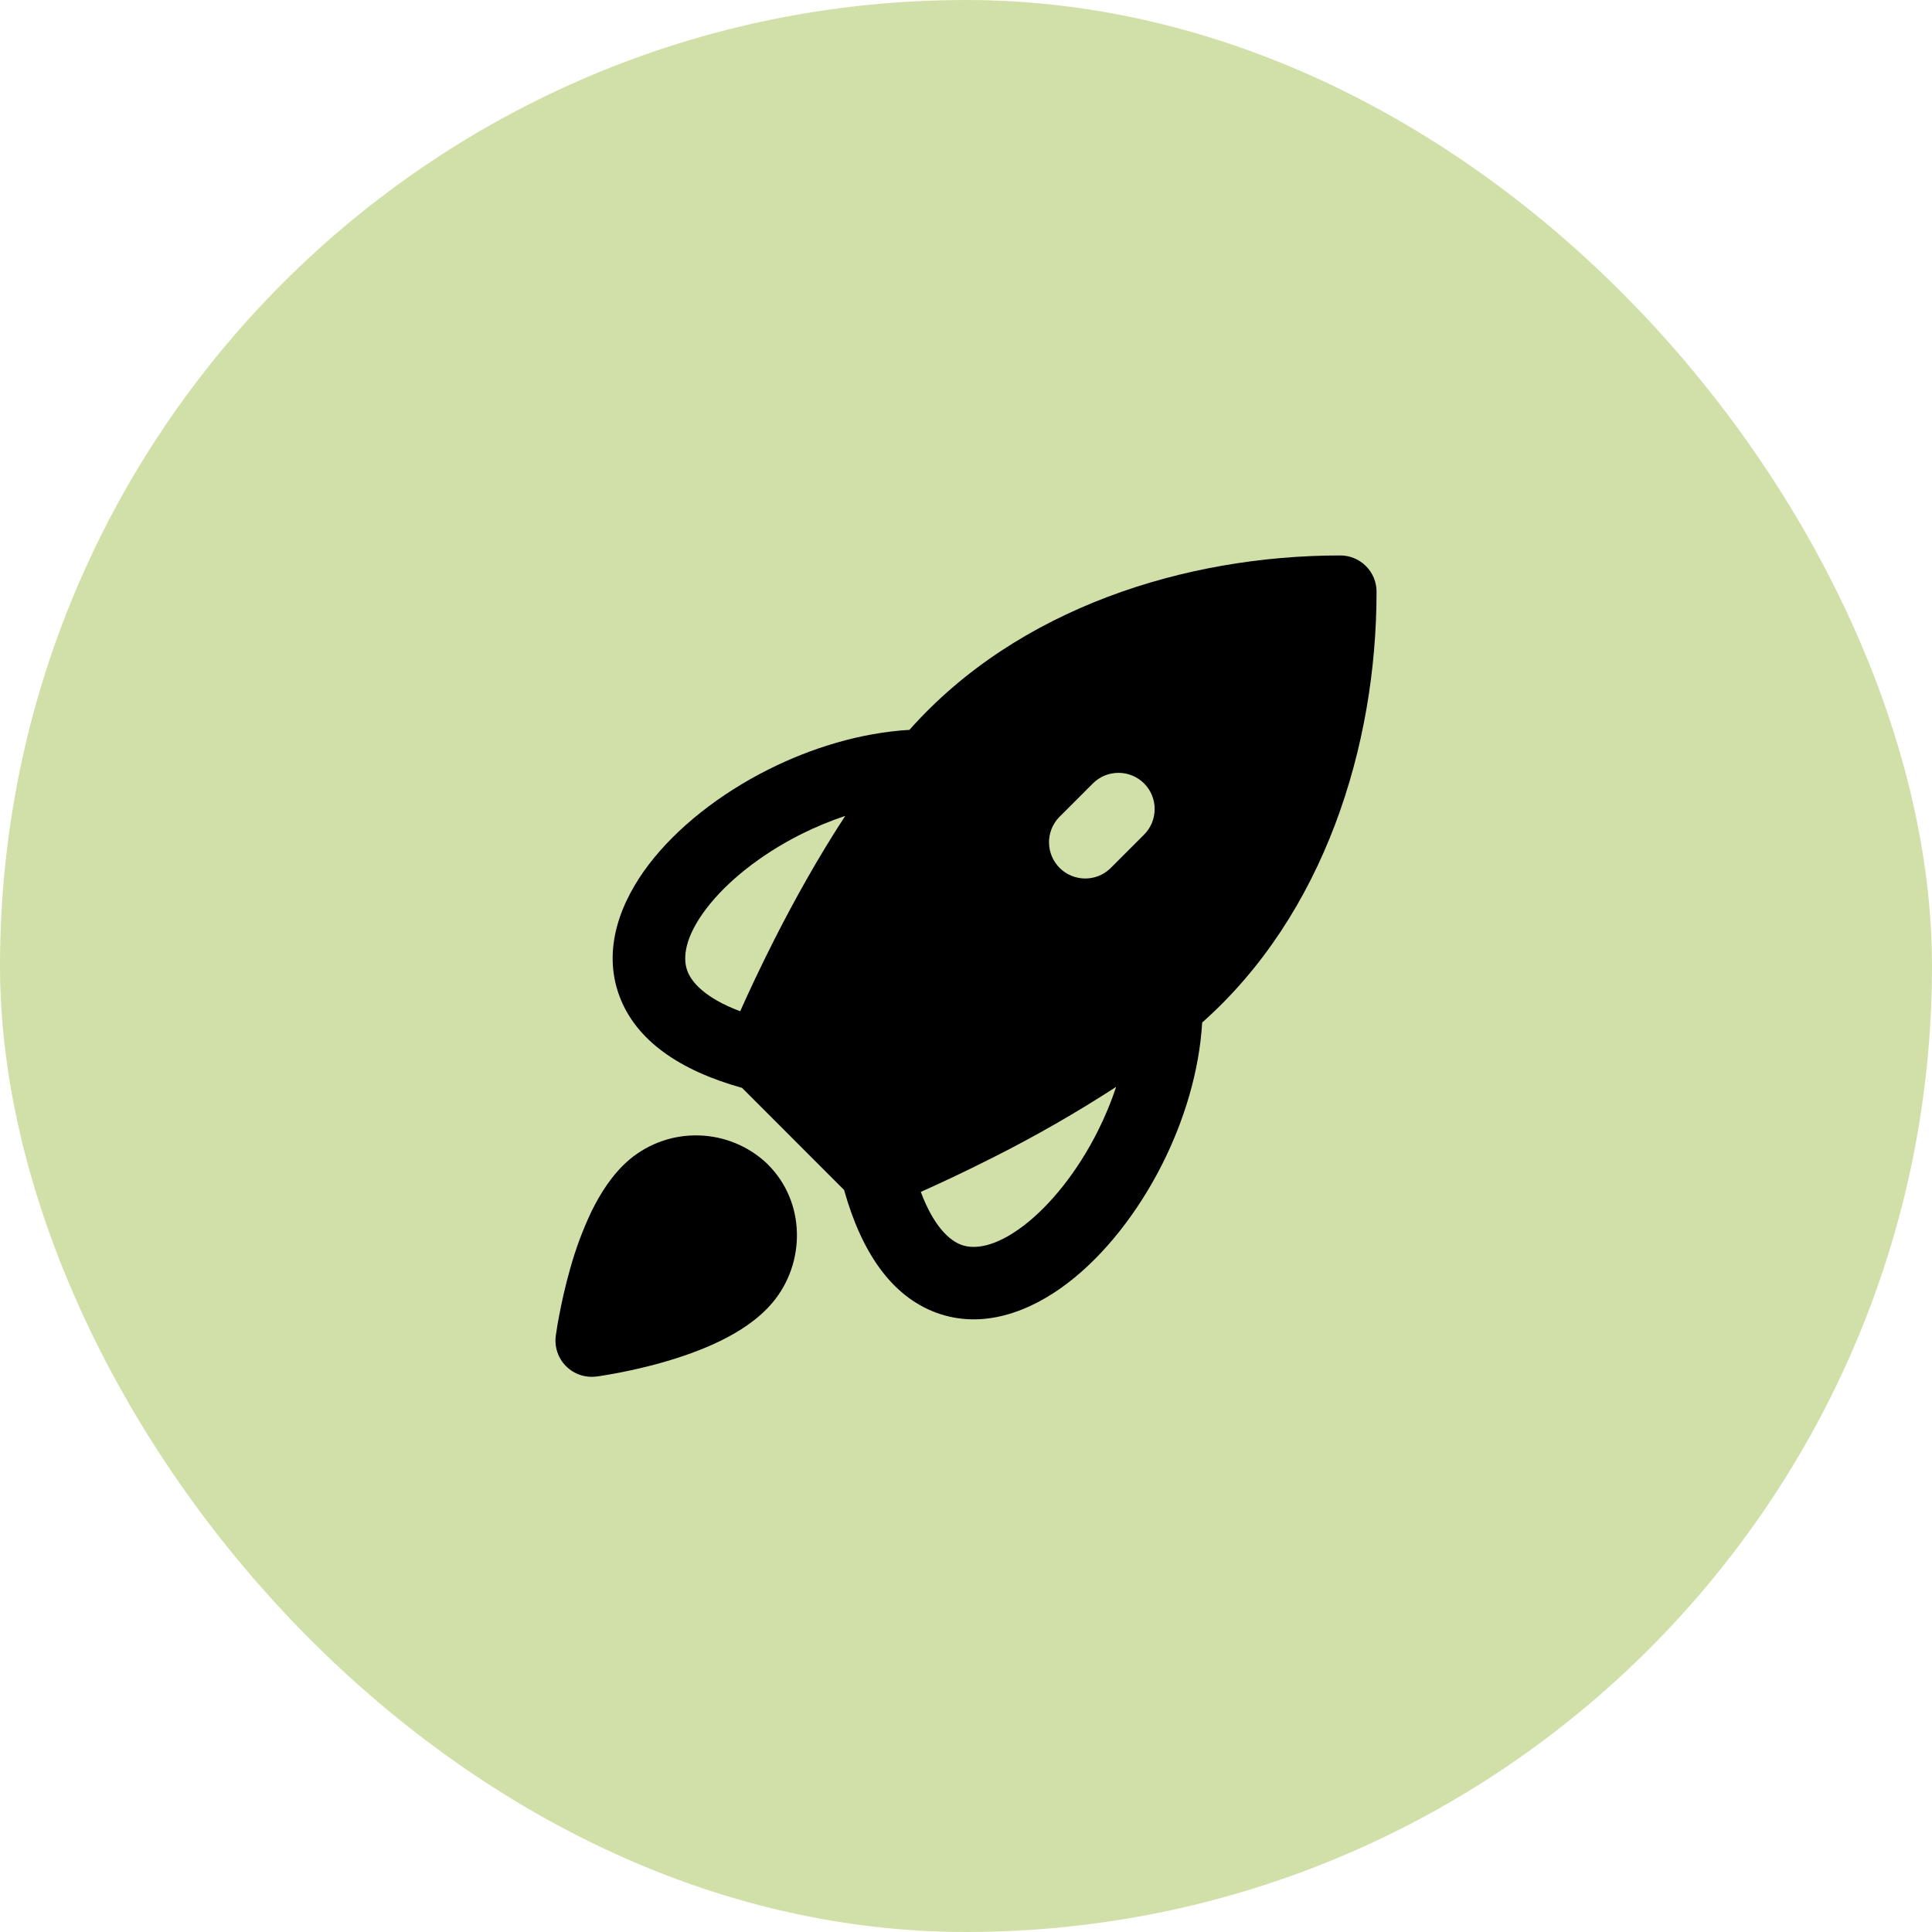
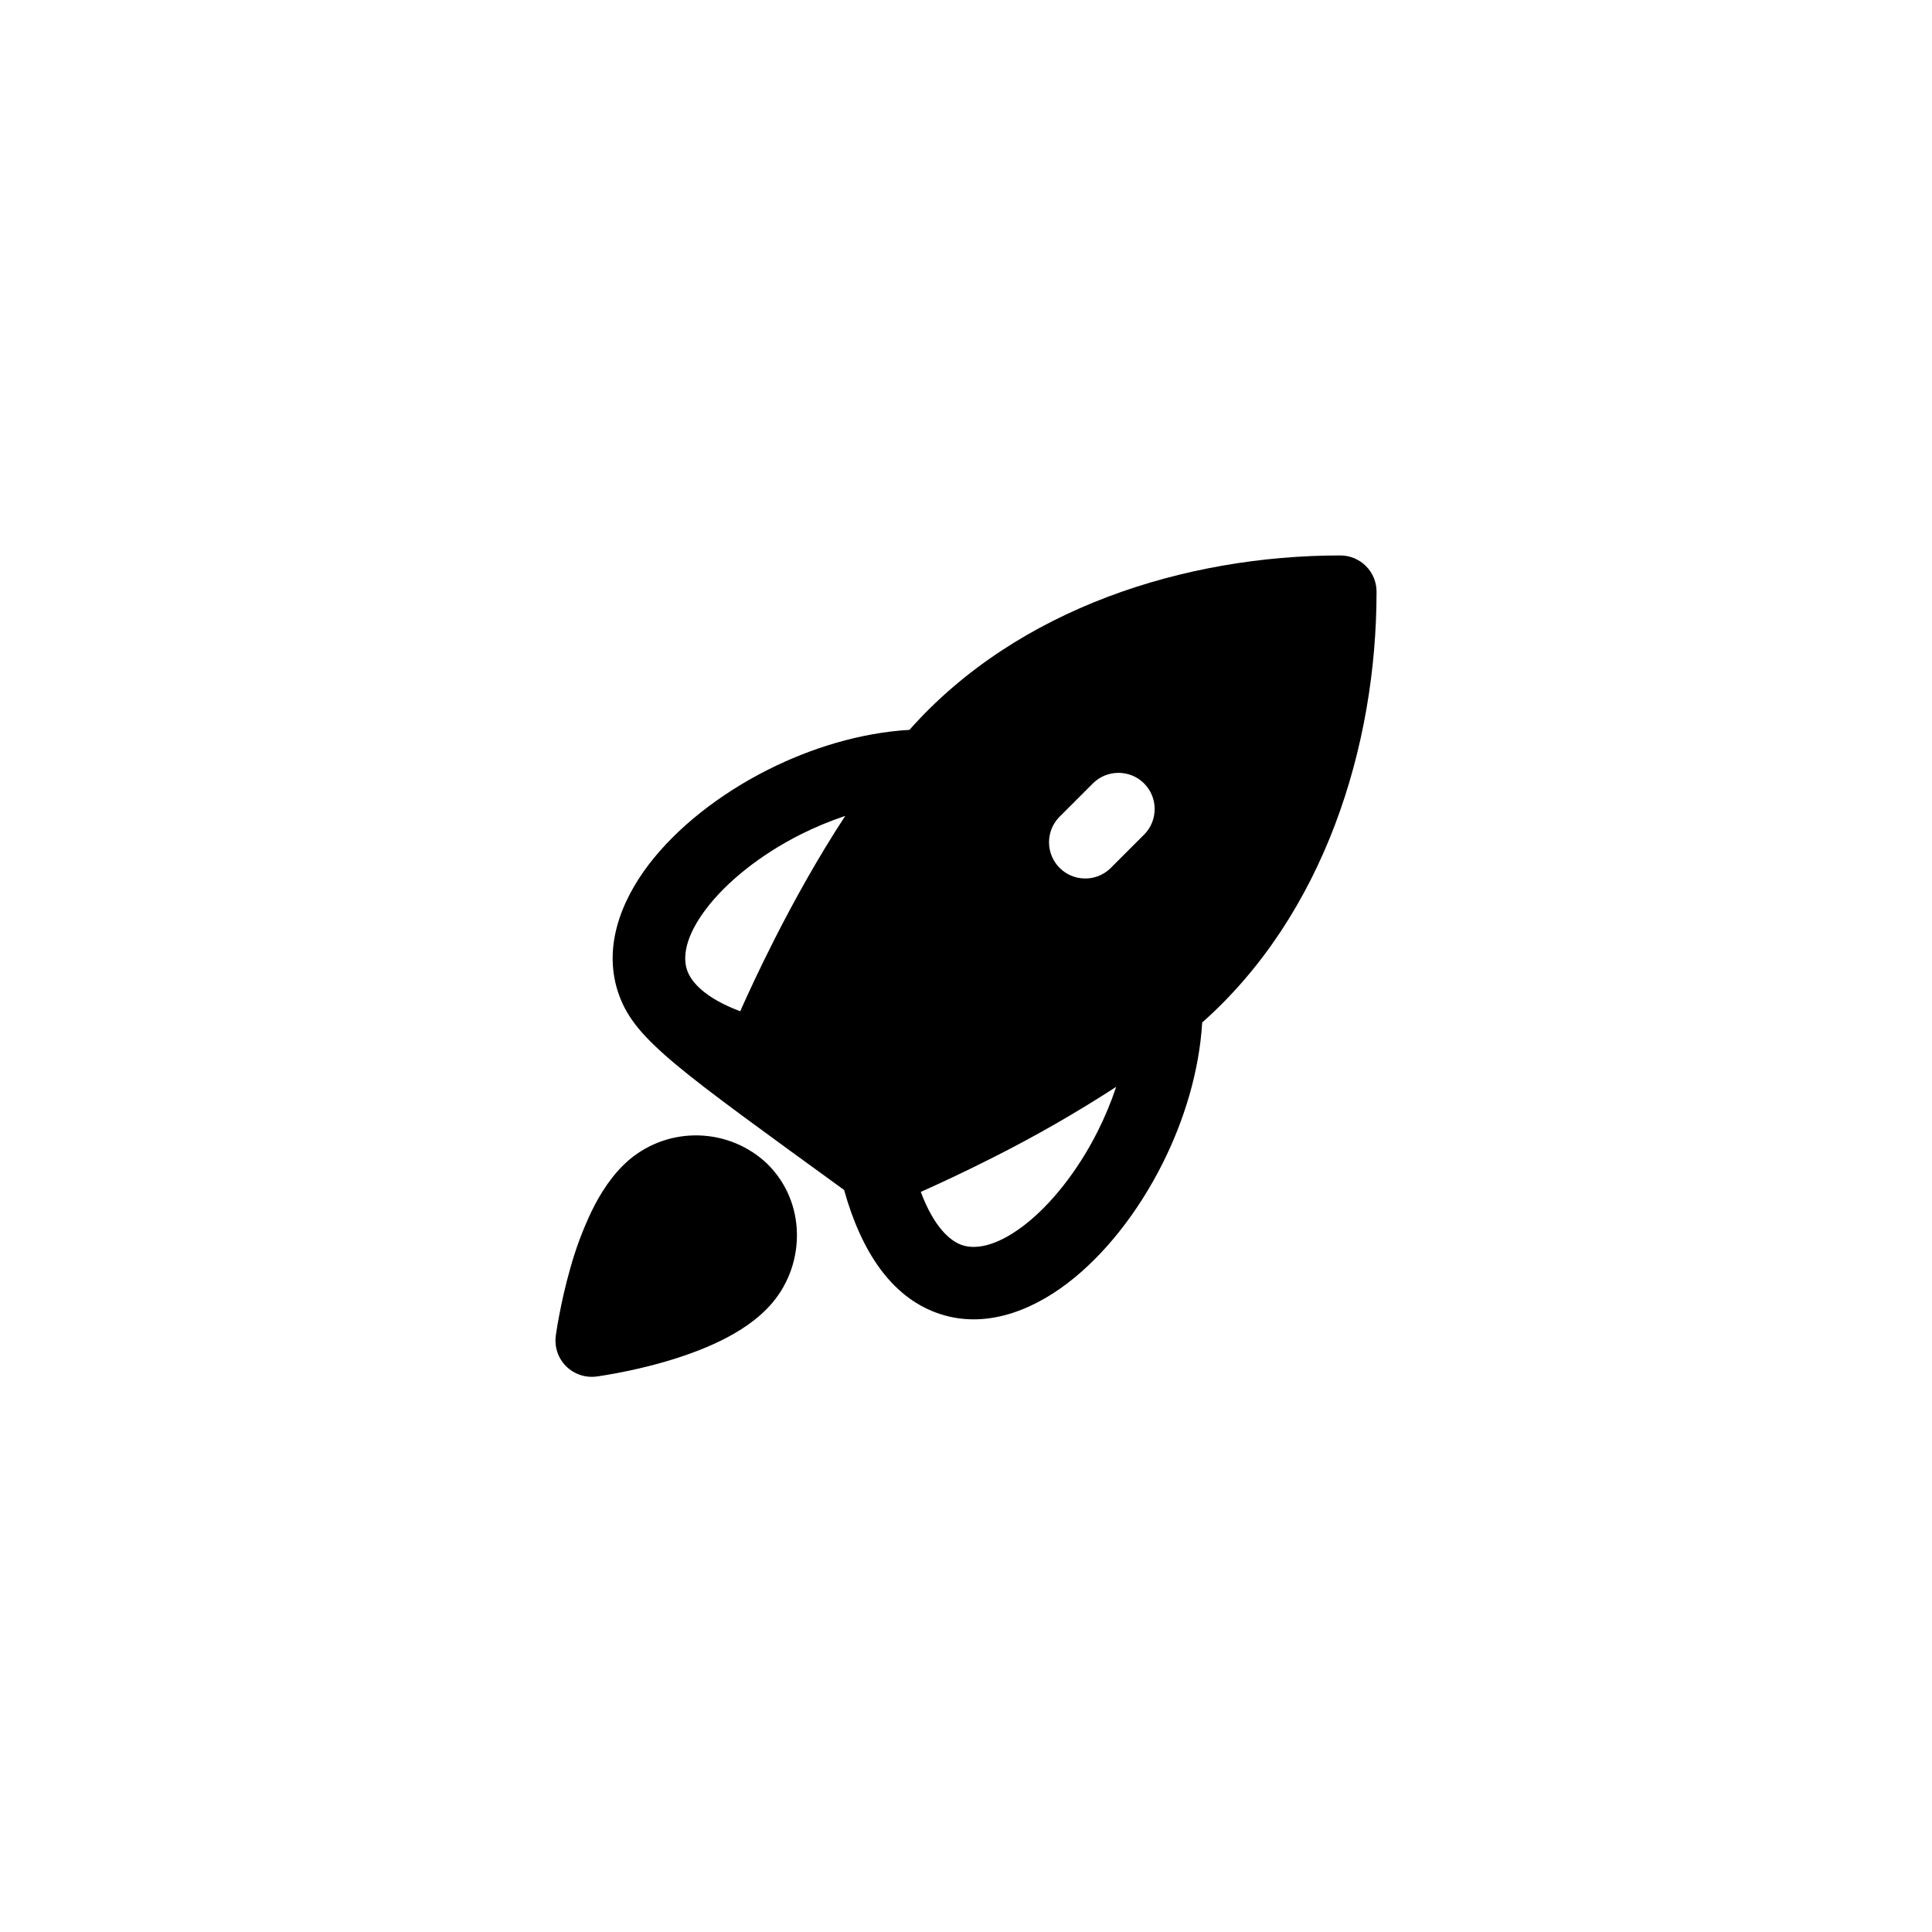
<svg xmlns="http://www.w3.org/2000/svg" width="40" height="40" viewBox="0 0 40 40" fill="none">
-   <rect width="40" height="40" rx="20" fill="#A4C254" fill-opacity="0.5" />
-   <path d="M18.83 15.11C21.068 12.587 24.55 11.5 27.75 11.5C27.949 11.5 28.14 11.579 28.28 11.72C28.421 11.86 28.5 12.051 28.5 12.25C28.5 15.45 27.413 18.932 24.89 21.17C24.829 22.186 24.515 23.203 24.066 24.096C23.566 25.09 22.871 25.983 22.093 26.574C21.332 27.152 20.348 27.537 19.376 27.175C18.456 26.832 17.836 25.925 17.476 24.637L15.363 22.523C14.075 22.164 13.168 21.544 12.825 20.624C12.463 19.652 12.848 18.668 13.426 17.907C14.017 17.129 14.91 16.434 15.904 15.934C16.797 15.485 17.814 15.171 18.829 15.111M17.5 16.892C17.184 16.998 16.876 17.126 16.578 17.275C15.742 17.696 15.045 18.257 14.621 18.815C14.184 19.391 14.128 19.825 14.231 20.101C14.314 20.327 14.583 20.658 15.325 20.937C15.494 20.558 15.737 20.034 16.042 19.433C16.43 18.67 16.924 17.772 17.5 16.892ZM19.064 24.677C19.342 25.419 19.674 25.687 19.9 25.772C20.175 25.874 20.61 25.818 21.186 25.382C21.744 24.957 22.305 24.26 22.726 23.424C22.877 23.123 23.005 22.816 23.109 22.502C22.289 23.034 21.441 23.52 20.569 23.96C19.967 24.265 19.443 24.508 19.064 24.677ZM13.035 24.005C13.438 23.668 13.951 23.491 14.476 23.508C15.001 23.524 15.502 23.732 15.883 24.093L15.892 24.103C16.691 24.893 16.678 26.157 15.995 26.968C15.7 27.32 15.297 27.574 14.918 27.76C14.531 27.95 14.114 28.093 13.743 28.2C13.297 28.327 12.843 28.425 12.385 28.495L12.361 28.498L12.353 28.499H12.35C12.236 28.514 12.12 28.503 12.01 28.466C11.901 28.429 11.802 28.368 11.72 28.286C11.639 28.205 11.577 28.106 11.54 27.997C11.503 27.887 11.492 27.771 11.507 27.657V27.654L11.508 27.646L11.512 27.622C11.53 27.492 11.552 27.362 11.578 27.233C11.625 26.982 11.699 26.637 11.806 26.262C11.918 25.857 12.065 25.463 12.245 25.084C12.43 24.704 12.684 24.302 13.035 24.005ZM23.687 16.22C23.546 16.079 23.356 16.001 23.157 16.001C22.958 16.001 22.768 16.079 22.627 16.22L21.92 16.927C21.788 17.069 21.715 17.257 21.719 17.451C21.722 17.646 21.801 17.831 21.938 17.969C22.076 18.106 22.261 18.185 22.456 18.188C22.65 18.192 22.838 18.119 22.98 17.987L23.687 17.28C23.828 17.139 23.906 16.949 23.906 16.75C23.906 16.551 23.828 16.361 23.687 16.22Z" fill="black" />
+   <path d="M18.83 15.11C21.068 12.587 24.55 11.5 27.75 11.5C27.949 11.5 28.14 11.579 28.28 11.72C28.421 11.86 28.5 12.051 28.5 12.25C28.5 15.45 27.413 18.932 24.89 21.17C24.829 22.186 24.515 23.203 24.066 24.096C23.566 25.09 22.871 25.983 22.093 26.574C21.332 27.152 20.348 27.537 19.376 27.175C18.456 26.832 17.836 25.925 17.476 24.637C14.075 22.164 13.168 21.544 12.825 20.624C12.463 19.652 12.848 18.668 13.426 17.907C14.017 17.129 14.91 16.434 15.904 15.934C16.797 15.485 17.814 15.171 18.829 15.111M17.5 16.892C17.184 16.998 16.876 17.126 16.578 17.275C15.742 17.696 15.045 18.257 14.621 18.815C14.184 19.391 14.128 19.825 14.231 20.101C14.314 20.327 14.583 20.658 15.325 20.937C15.494 20.558 15.737 20.034 16.042 19.433C16.43 18.67 16.924 17.772 17.5 16.892ZM19.064 24.677C19.342 25.419 19.674 25.687 19.9 25.772C20.175 25.874 20.61 25.818 21.186 25.382C21.744 24.957 22.305 24.26 22.726 23.424C22.877 23.123 23.005 22.816 23.109 22.502C22.289 23.034 21.441 23.52 20.569 23.96C19.967 24.265 19.443 24.508 19.064 24.677ZM13.035 24.005C13.438 23.668 13.951 23.491 14.476 23.508C15.001 23.524 15.502 23.732 15.883 24.093L15.892 24.103C16.691 24.893 16.678 26.157 15.995 26.968C15.7 27.32 15.297 27.574 14.918 27.76C14.531 27.95 14.114 28.093 13.743 28.2C13.297 28.327 12.843 28.425 12.385 28.495L12.361 28.498L12.353 28.499H12.35C12.236 28.514 12.12 28.503 12.01 28.466C11.901 28.429 11.802 28.368 11.72 28.286C11.639 28.205 11.577 28.106 11.54 27.997C11.503 27.887 11.492 27.771 11.507 27.657V27.654L11.508 27.646L11.512 27.622C11.53 27.492 11.552 27.362 11.578 27.233C11.625 26.982 11.699 26.637 11.806 26.262C11.918 25.857 12.065 25.463 12.245 25.084C12.43 24.704 12.684 24.302 13.035 24.005ZM23.687 16.22C23.546 16.079 23.356 16.001 23.157 16.001C22.958 16.001 22.768 16.079 22.627 16.22L21.92 16.927C21.788 17.069 21.715 17.257 21.719 17.451C21.722 17.646 21.801 17.831 21.938 17.969C22.076 18.106 22.261 18.185 22.456 18.188C22.65 18.192 22.838 18.119 22.98 17.987L23.687 17.28C23.828 17.139 23.906 16.949 23.906 16.75C23.906 16.551 23.828 16.361 23.687 16.22Z" fill="black" />
</svg>